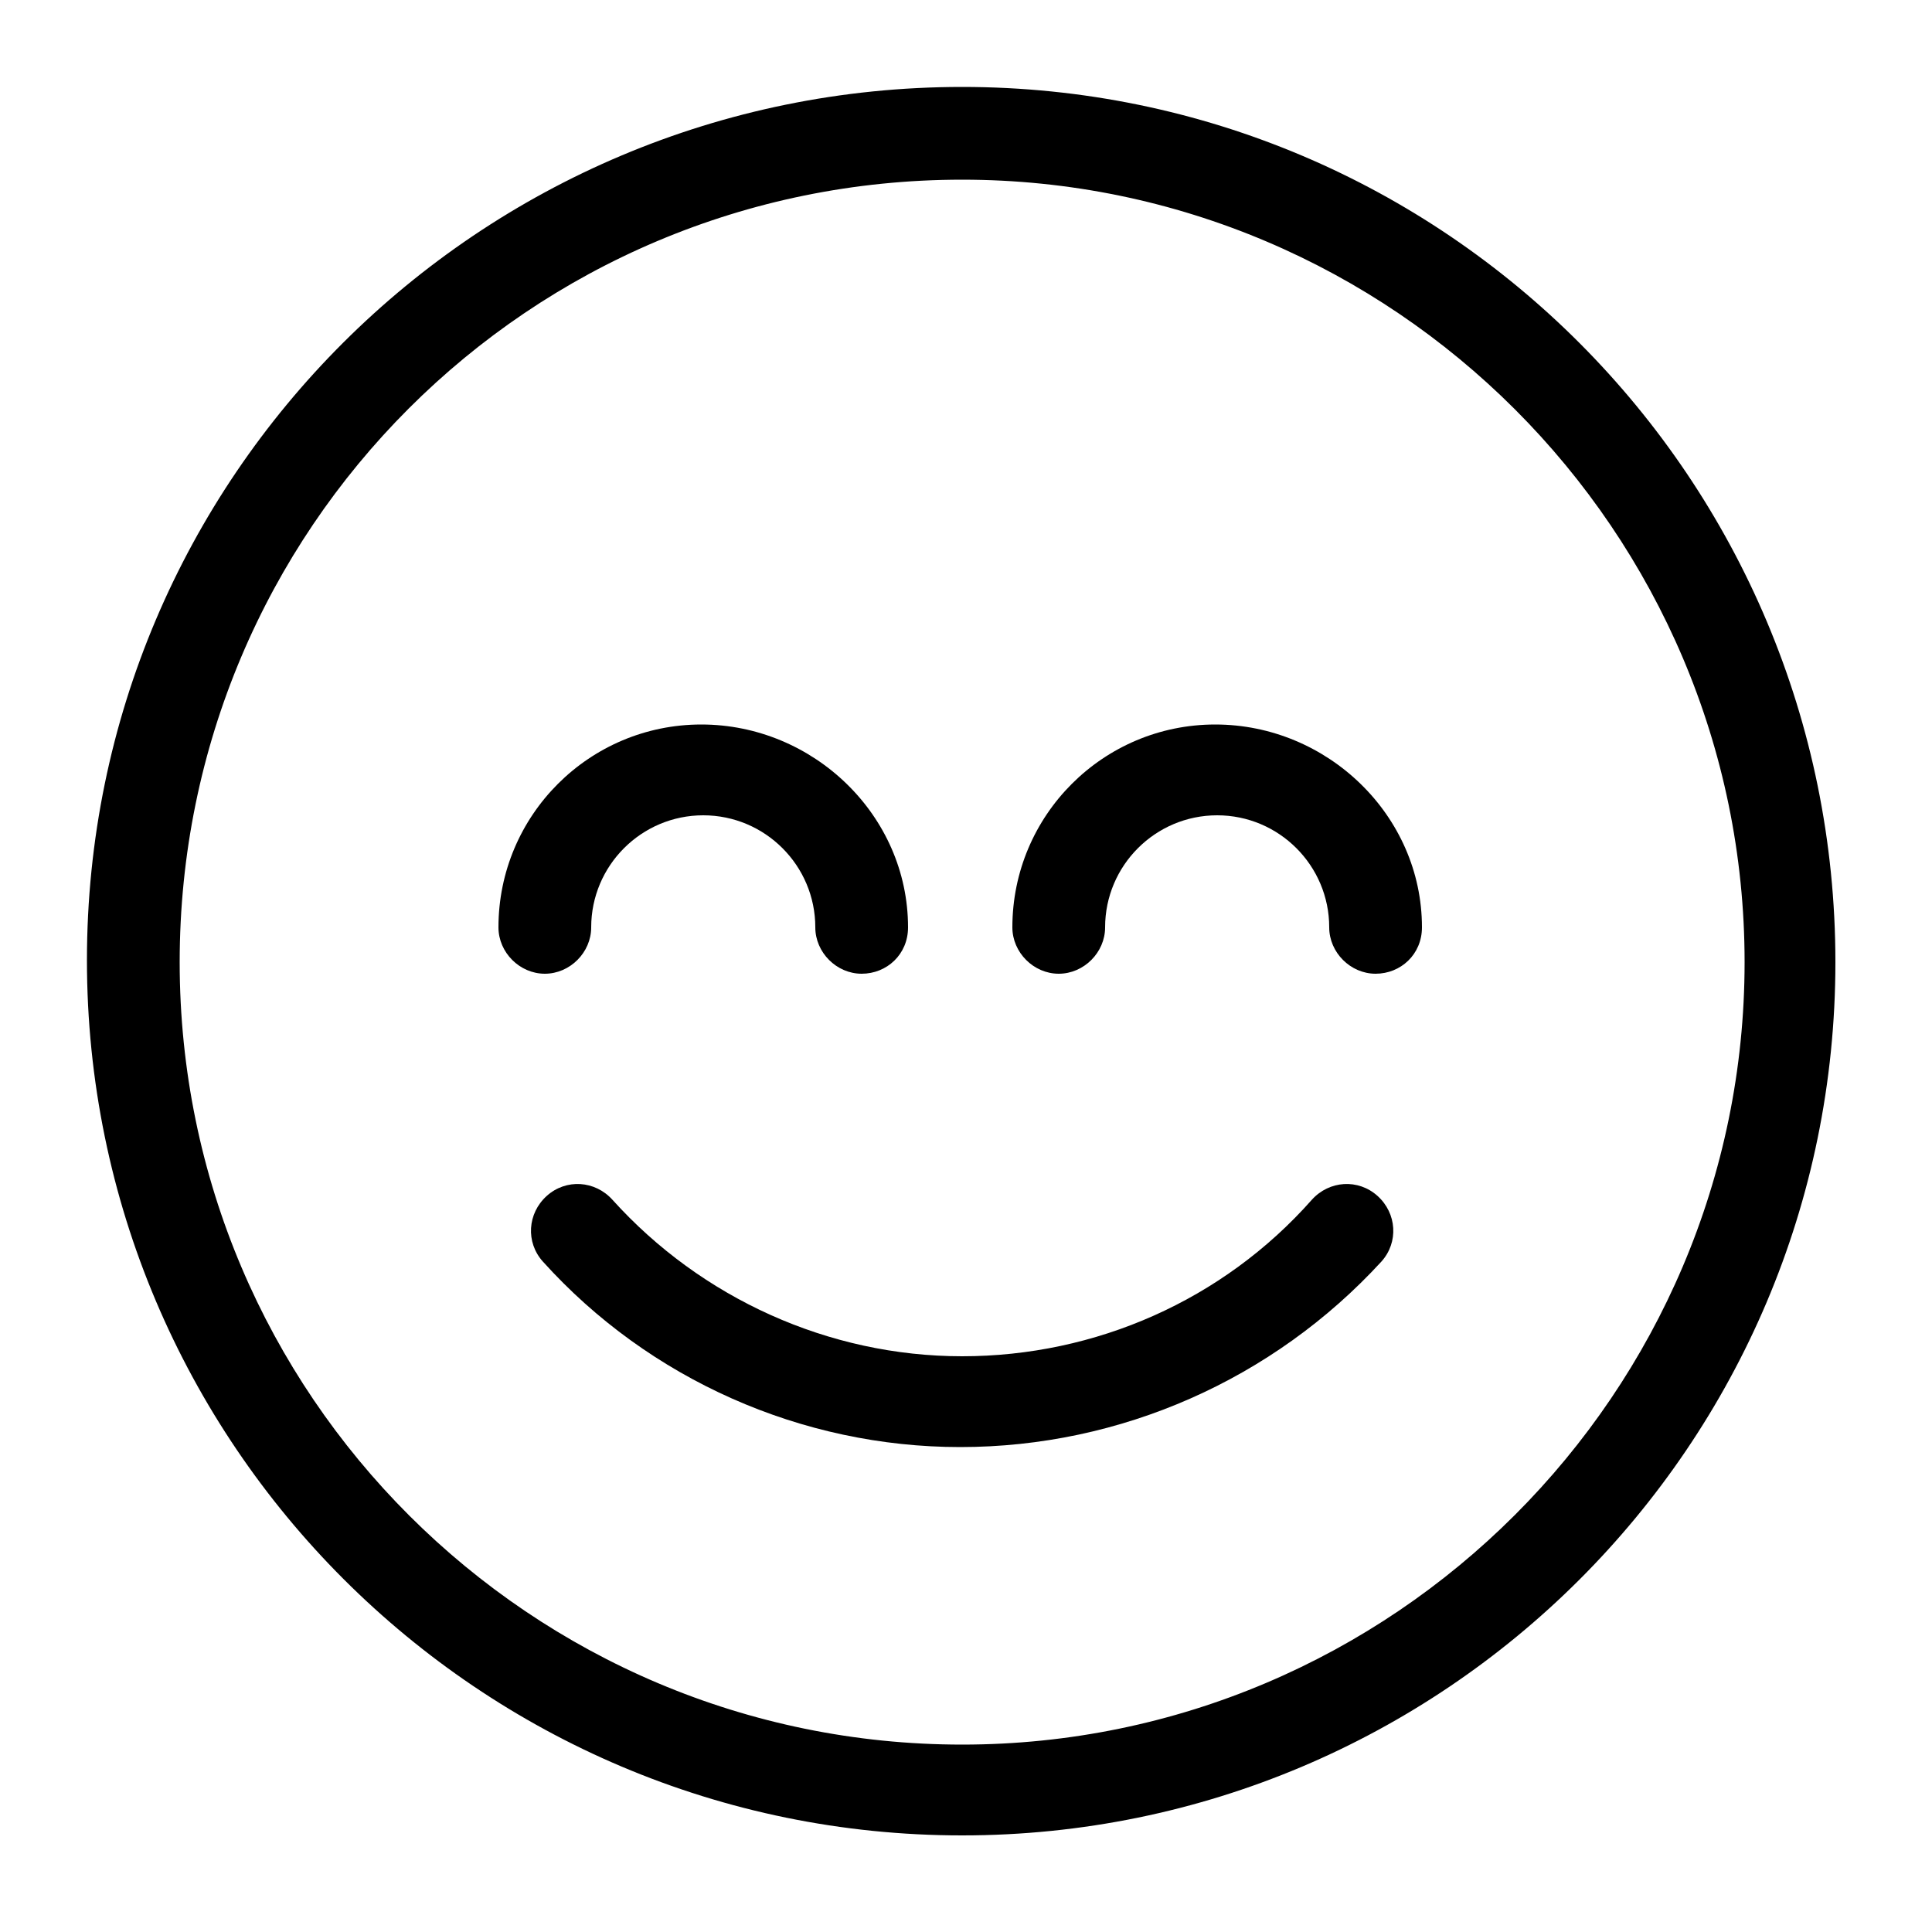
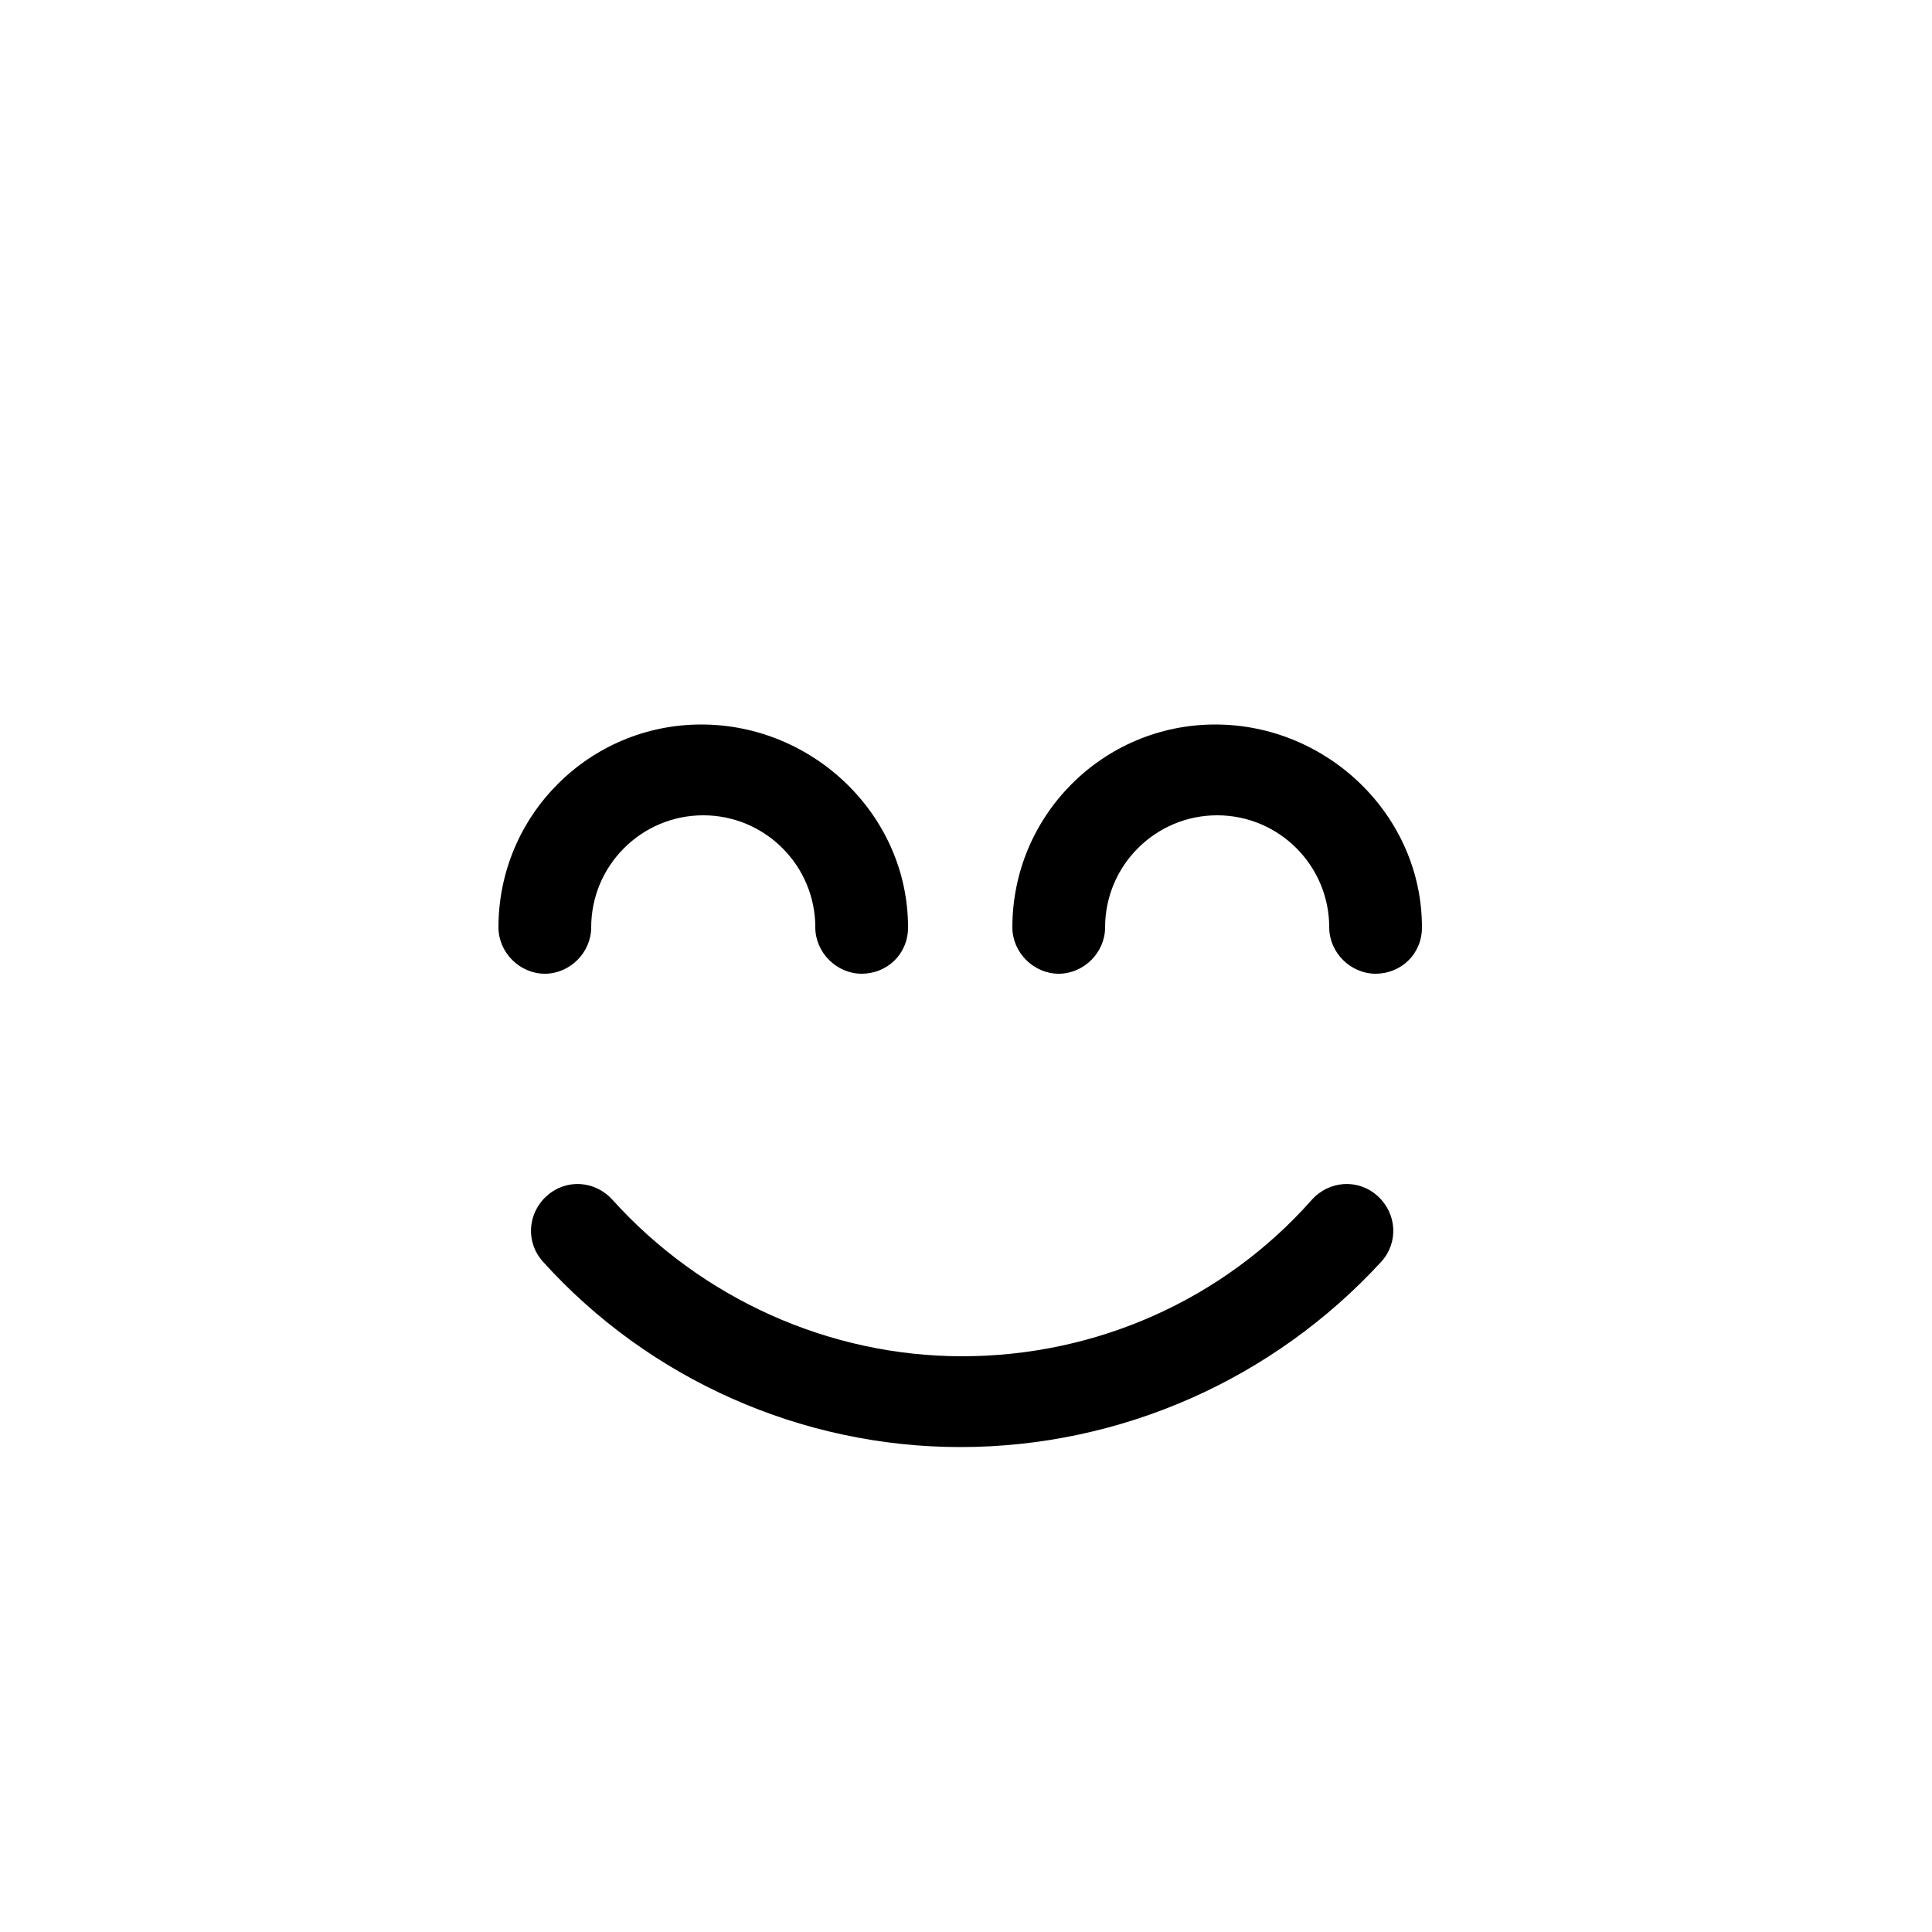
<svg xmlns="http://www.w3.org/2000/svg" viewBox="0 0 100 100">
  <style />
  <g id="_x30_93_590">
-     <path d="M49.8 95c-25 0-45.3-20.3-45.3-45.3S24.8 4.5 49.8 4.5 95 24.8 95 49.8 74.7 95 49.8 95zm0-85.7C27.4 9.3 9.3 27.4 9.3 49.8s18.2 40.5 40.5 40.5 40.5-18.2 40.5-40.5S72.1 9.3 49.8 9.3z" />
    <path d="M49.7 74.9c-8.2 0-16.1-3.5-21.6-9.6-.9-1-.8-2.5.2-3.4 1-.9 2.5-.8 3.4.2 4.6 5.1 11.2 8.1 18.1 8.1 6.9 0 13.5-2.9 18.1-8.1.9-1 2.4-1.1 3.4-.2 1 .9 1.1 2.4.2 3.4-5.6 6.1-13.5 9.6-21.8 9.6zM44.6 50.4c-1.3 0-2.4-1.1-2.4-2.4 0-3.2-2.6-5.8-5.8-5.8-3.2 0-5.8 2.6-5.8 5.8 0 1.3-1.1 2.4-2.4 2.4s-2.4-1.1-2.4-2.4c0-5.8 4.7-10.5 10.5-10.5S47 42.2 47 48c0 1.4-1.1 2.4-2.4 2.4zM71.2 50.4c-1.3 0-2.4-1.1-2.4-2.4 0-3.2-2.6-5.8-5.8-5.8s-5.8 2.6-5.8 5.8c0 1.3-1.1 2.4-2.4 2.4-1.3 0-2.4-1.1-2.4-2.4 0-5.8 4.7-10.5 10.5-10.5S73.6 42.2 73.6 48c0 1.4-1.1 2.4-2.4 2.4z" />
  </g>
</svg>